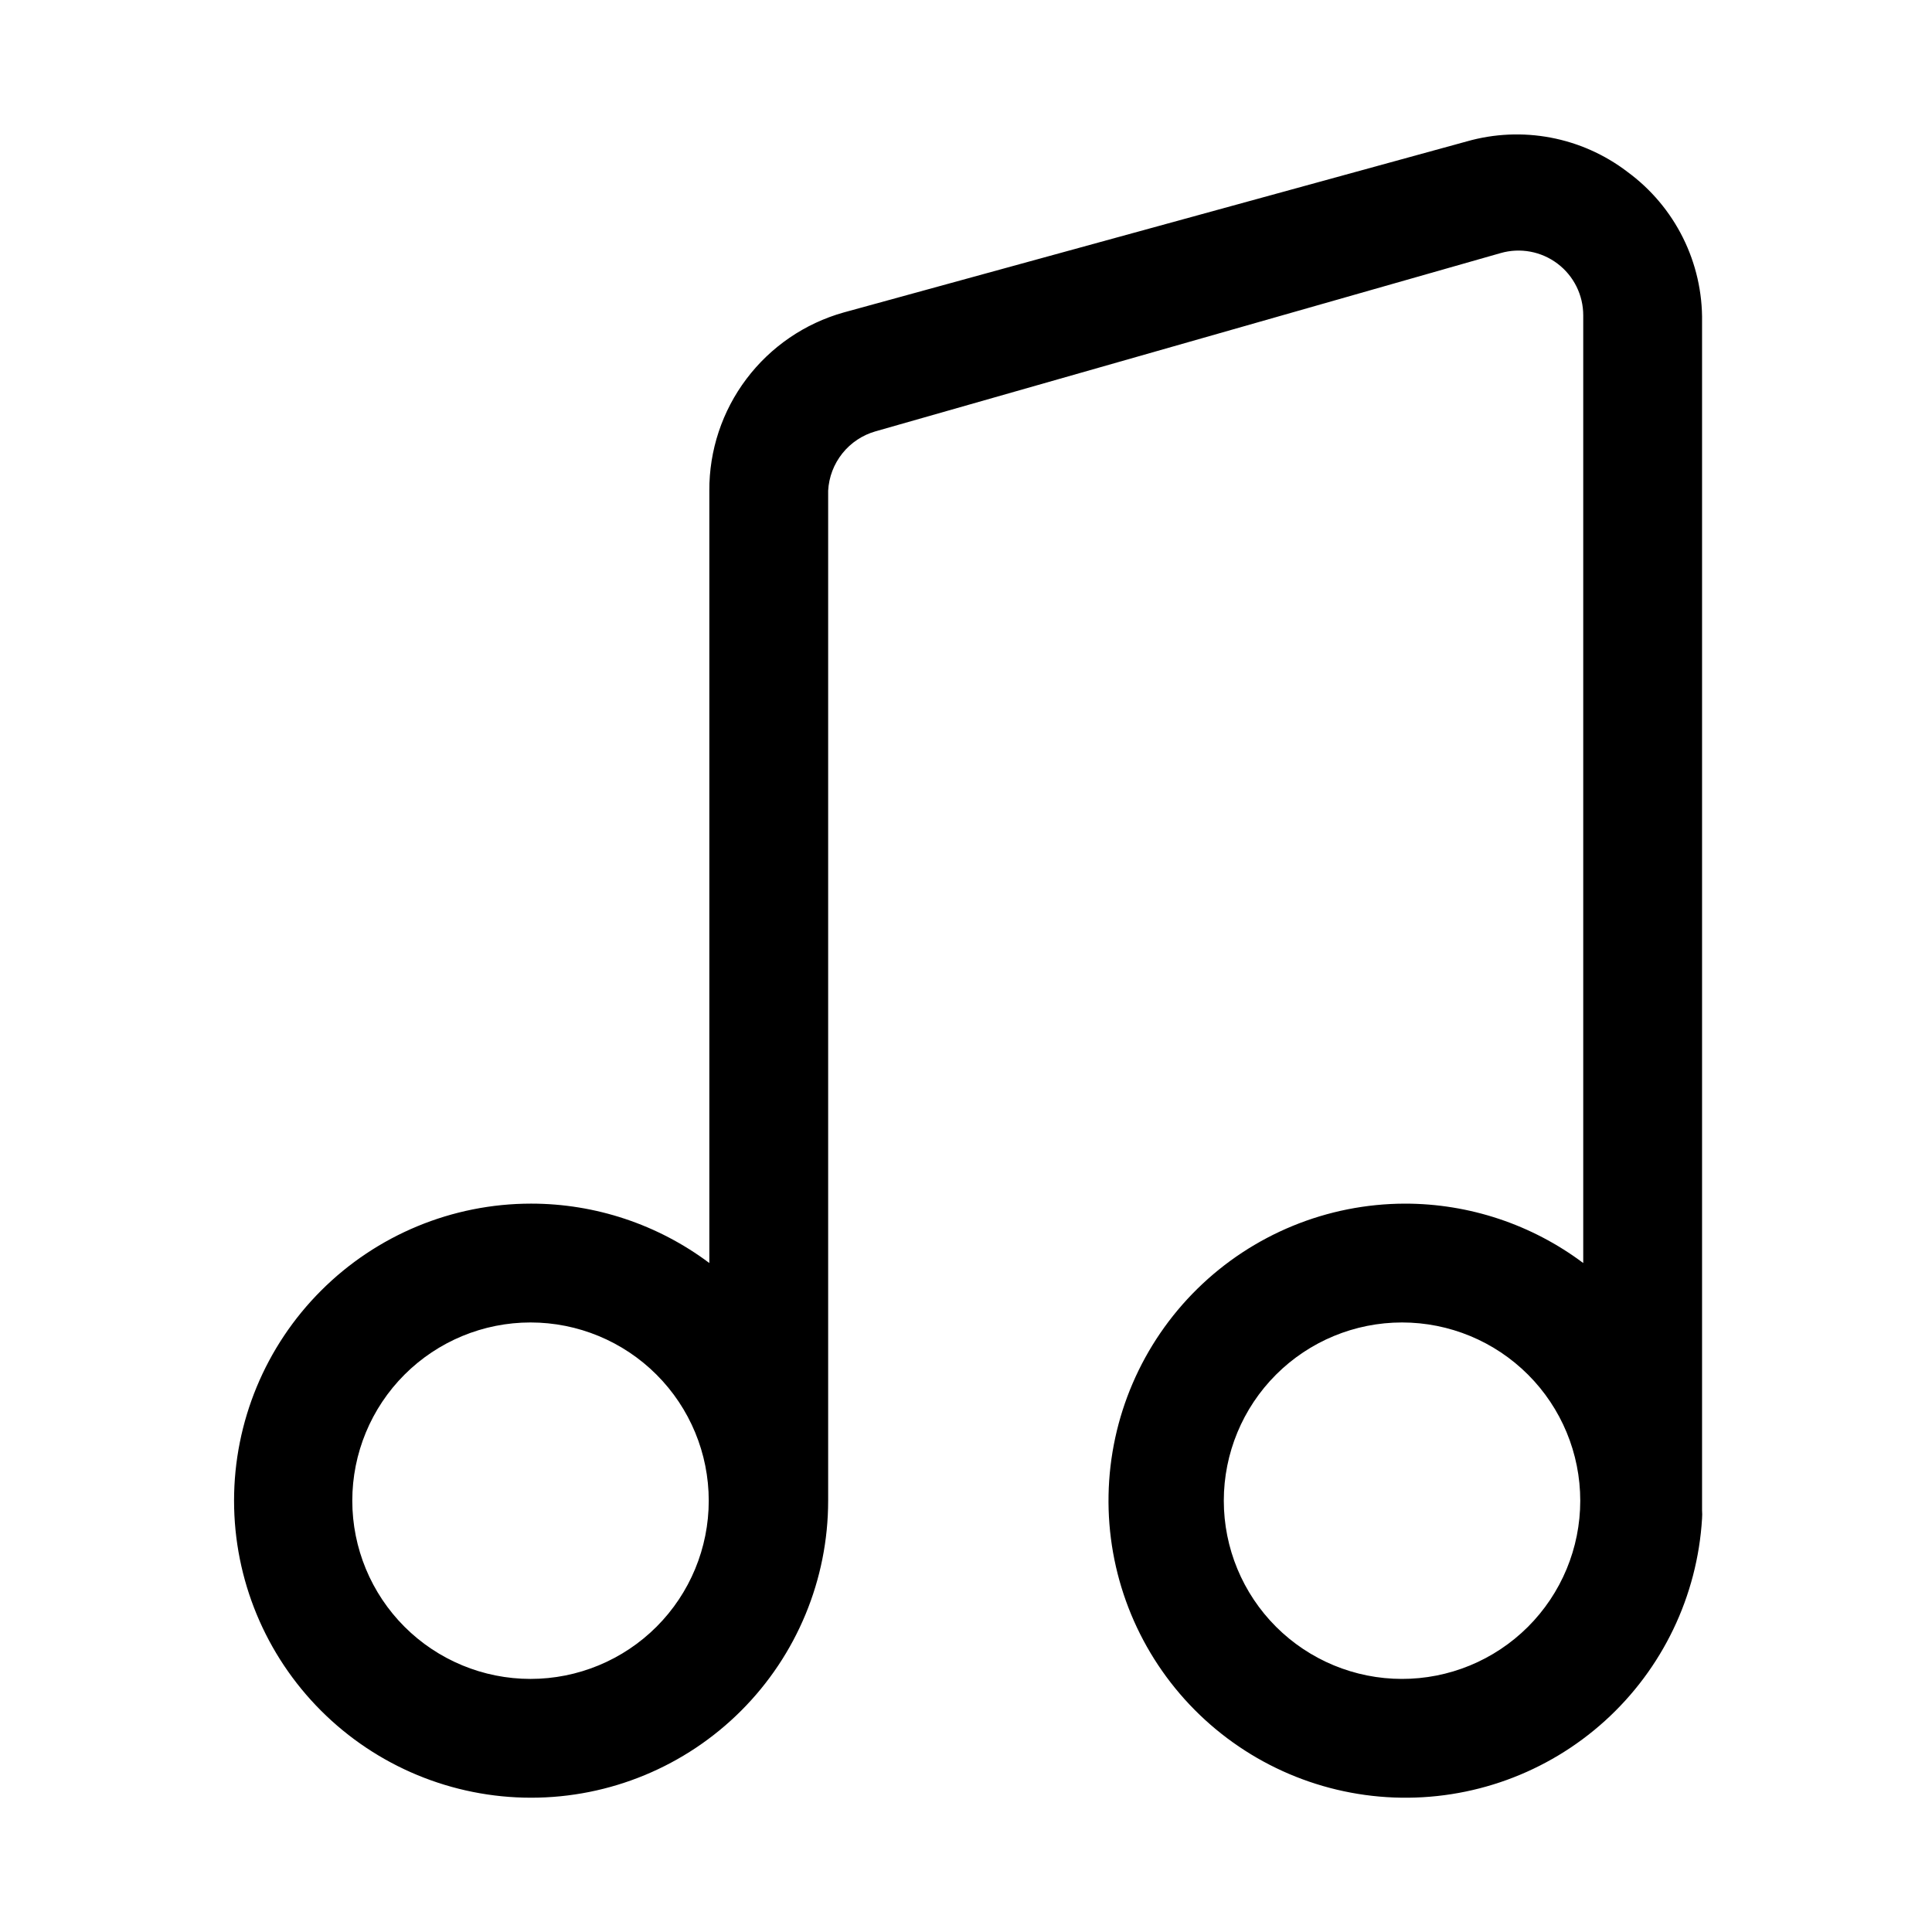
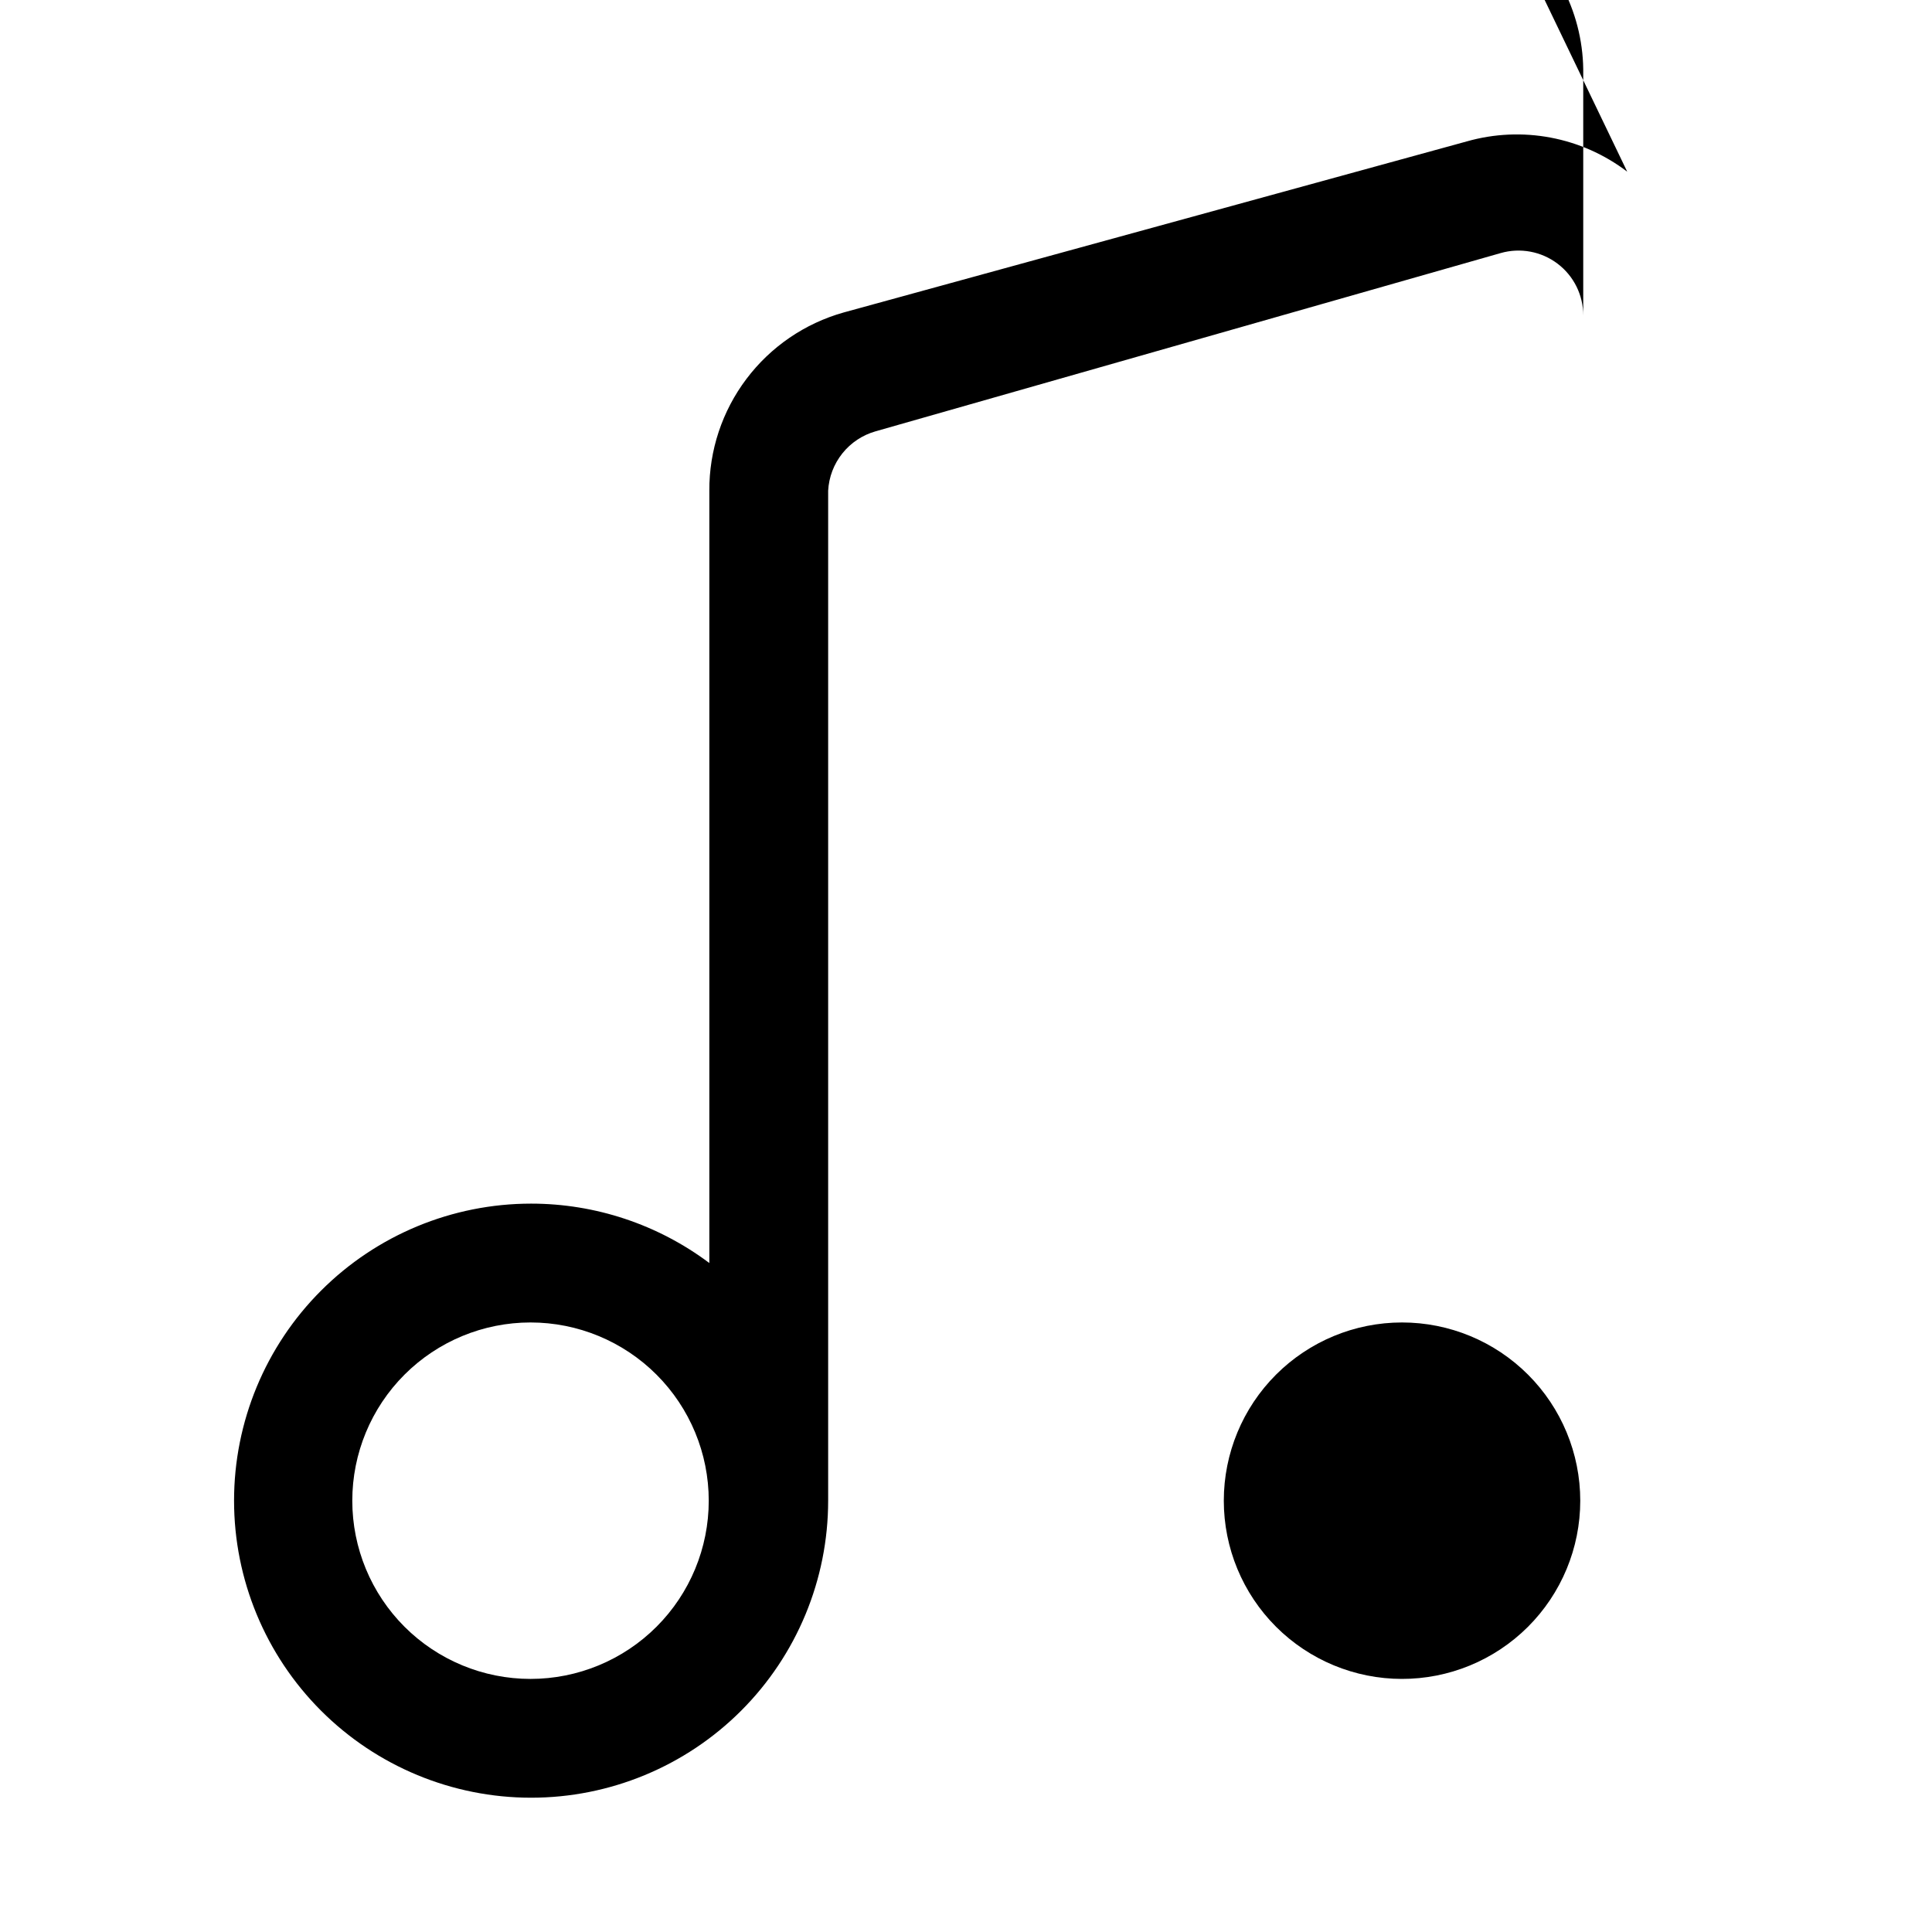
<svg xmlns="http://www.w3.org/2000/svg" fill="#000000" width="800px" height="800px" version="1.1" viewBox="144 144 512 512">
-   <path d="m575.23 189.5c-12.113-9.223-27.867-12.195-42.508-8.027l-165.16 45.34c-10.281 2.894-19.332 9.082-25.758 17.617-6.43 8.531-9.879 18.934-9.824 29.617v204.67c-13.625-10.219-30.199-15.742-47.23-15.742-20.879 0-40.902 8.293-55.664 23.055-14.766 14.762-23.059 34.785-23.059 55.664 0 20.879 8.293 40.898 23.059 55.664 14.762 14.762 34.785 23.055 55.664 23.055 20.875 0 40.898-8.293 55.66-23.055 14.766-14.766 23.059-34.785 23.059-55.664v-267.65c0.191-3.613 1.512-7.07 3.769-9.895 2.258-2.824 5.344-4.871 8.824-5.852l165.63-47.23c5.184-1.484 10.766-0.445 15.066 2.805 4.305 3.25 6.828 8.332 6.816 13.727v251.12c-13.625-10.219-30.199-15.742-47.23-15.742-20.598 0.035-40.359 8.145-55.047 22.582-14.688 14.441-23.129 34.062-23.52 54.656-0.387 20.594 7.312 40.516 21.445 55.5 14.137 14.98 33.578 23.828 54.16 24.641 20.582 0.809 40.66-6.477 55.93-20.297 15.27-13.824 24.516-33.082 25.75-53.641 0.055-0.734 0.055-1.469 0-2.203v-314.88c0.258-15.711-7.141-30.566-19.836-39.832zm-290.64 399.43c-12.527 0-24.539-4.977-33.398-13.832-8.855-8.859-13.832-20.871-13.832-33.398 0-12.527 4.977-24.539 13.832-33.398 8.859-8.859 20.871-13.836 33.398-13.836s24.543 4.977 33.398 13.836c8.859 8.859 13.836 20.871 13.836 33.398 0 12.527-4.977 24.539-13.836 33.398-8.855 8.855-20.871 13.832-33.398 13.832zm230.96 0c-12.527 0-24.539-4.977-33.398-13.832-8.855-8.859-13.832-20.871-13.832-33.398 0-12.527 4.977-24.539 13.832-33.398 8.859-8.859 20.871-13.836 33.398-13.836s24.543 4.977 33.398 13.836c8.859 8.859 13.836 20.871 13.836 33.398 0 12.555-5 24.59-13.891 33.453-8.891 8.863-20.945 13.82-33.5 13.777z" />
+   <path d="m575.23 189.5c-12.113-9.223-27.867-12.195-42.508-8.027l-165.16 45.34c-10.281 2.894-19.332 9.082-25.758 17.617-6.43 8.531-9.879 18.934-9.824 29.617v204.67c-13.625-10.219-30.199-15.742-47.23-15.742-20.879 0-40.902 8.293-55.664 23.055-14.766 14.762-23.059 34.785-23.059 55.664 0 20.879 8.293 40.898 23.059 55.664 14.762 14.762 34.785 23.055 55.664 23.055 20.875 0 40.898-8.293 55.66-23.055 14.766-14.766 23.059-34.785 23.059-55.664v-267.65c0.191-3.613 1.512-7.07 3.769-9.895 2.258-2.824 5.344-4.871 8.824-5.852l165.63-47.23c5.184-1.484 10.766-0.445 15.066 2.805 4.305 3.25 6.828 8.332 6.816 13.727v251.12v-314.88c0.258-15.711-7.141-30.566-19.836-39.832zm-290.64 399.43c-12.527 0-24.539-4.977-33.398-13.832-8.855-8.859-13.832-20.871-13.832-33.398 0-12.527 4.977-24.539 13.832-33.398 8.859-8.859 20.871-13.836 33.398-13.836s24.543 4.977 33.398 13.836c8.859 8.859 13.836 20.871 13.836 33.398 0 12.527-4.977 24.539-13.836 33.398-8.855 8.855-20.871 13.832-33.398 13.832zm230.96 0c-12.527 0-24.539-4.977-33.398-13.832-8.855-8.859-13.832-20.871-13.832-33.398 0-12.527 4.977-24.539 13.832-33.398 8.859-8.859 20.871-13.836 33.398-13.836s24.543 4.977 33.398 13.836c8.859 8.859 13.836 20.871 13.836 33.398 0 12.555-5 24.59-13.891 33.453-8.891 8.863-20.945 13.82-33.5 13.777z" />
</svg>